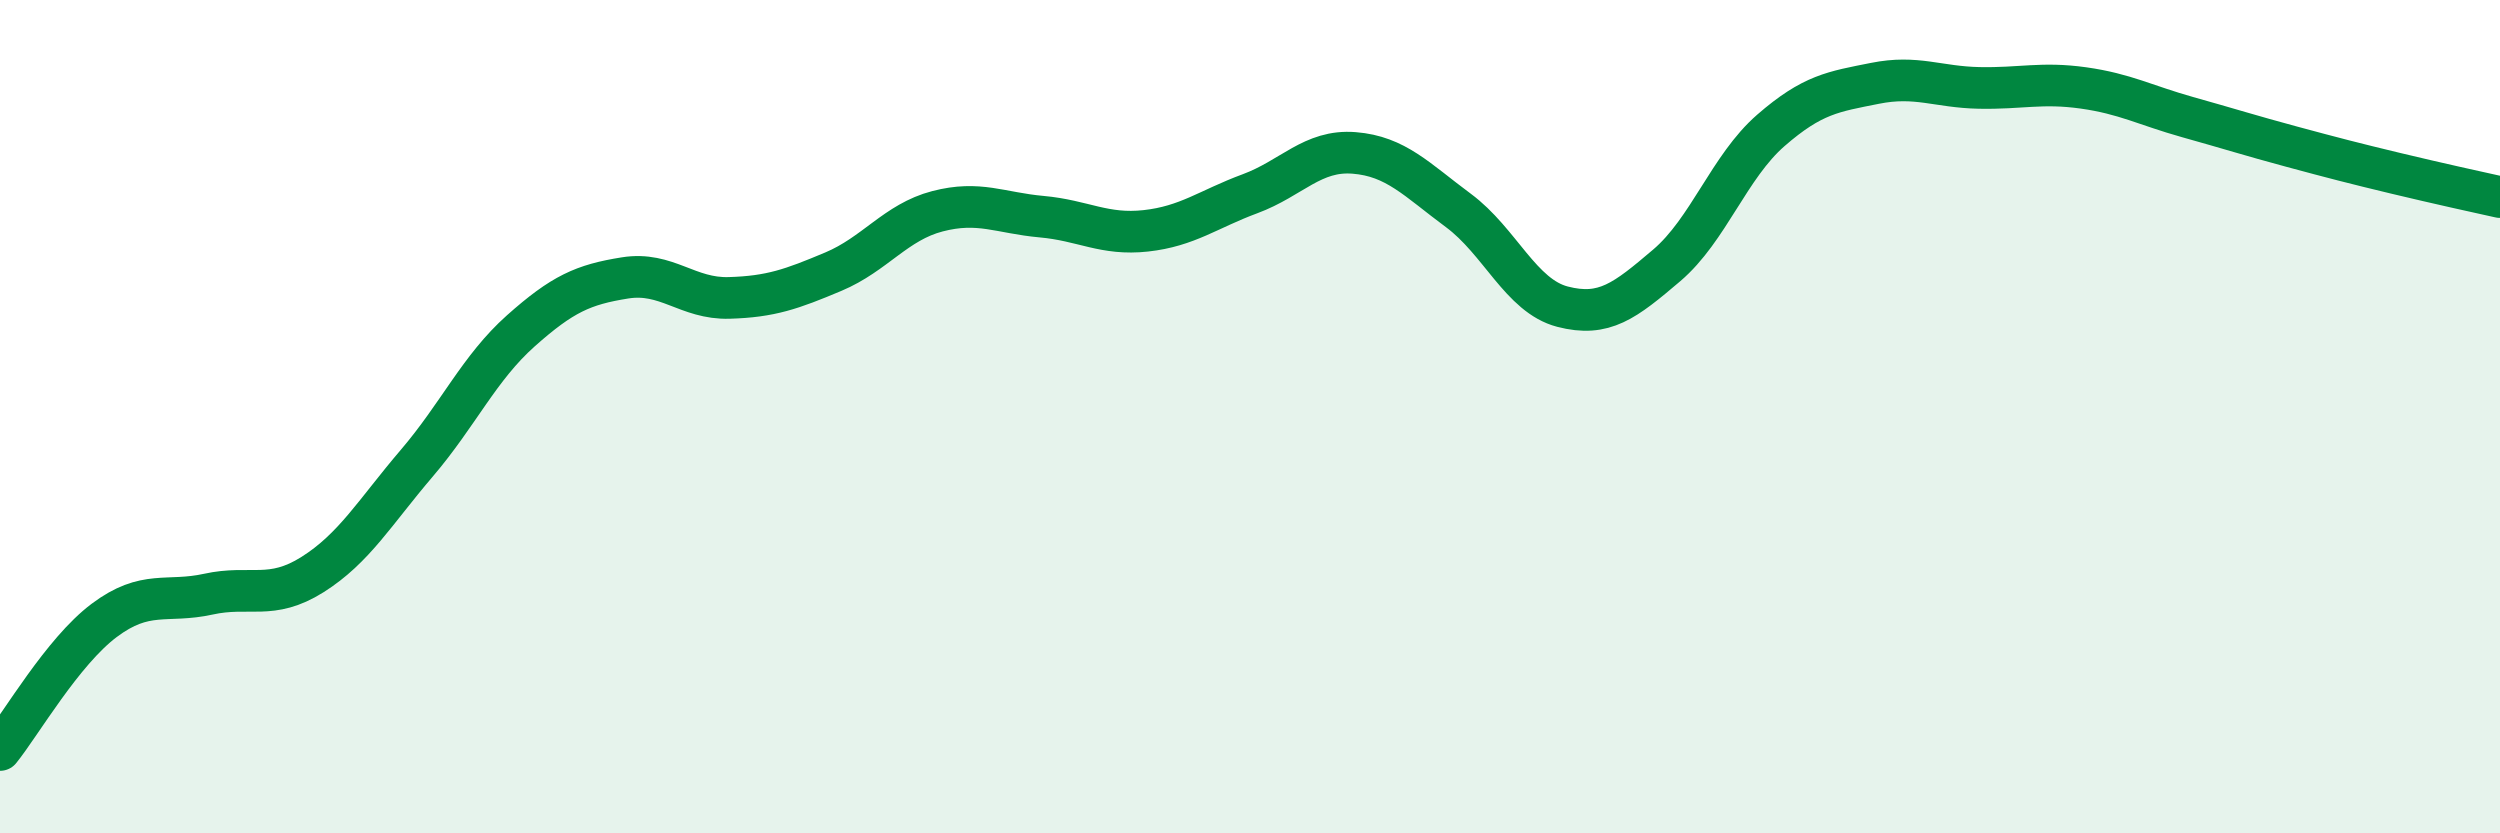
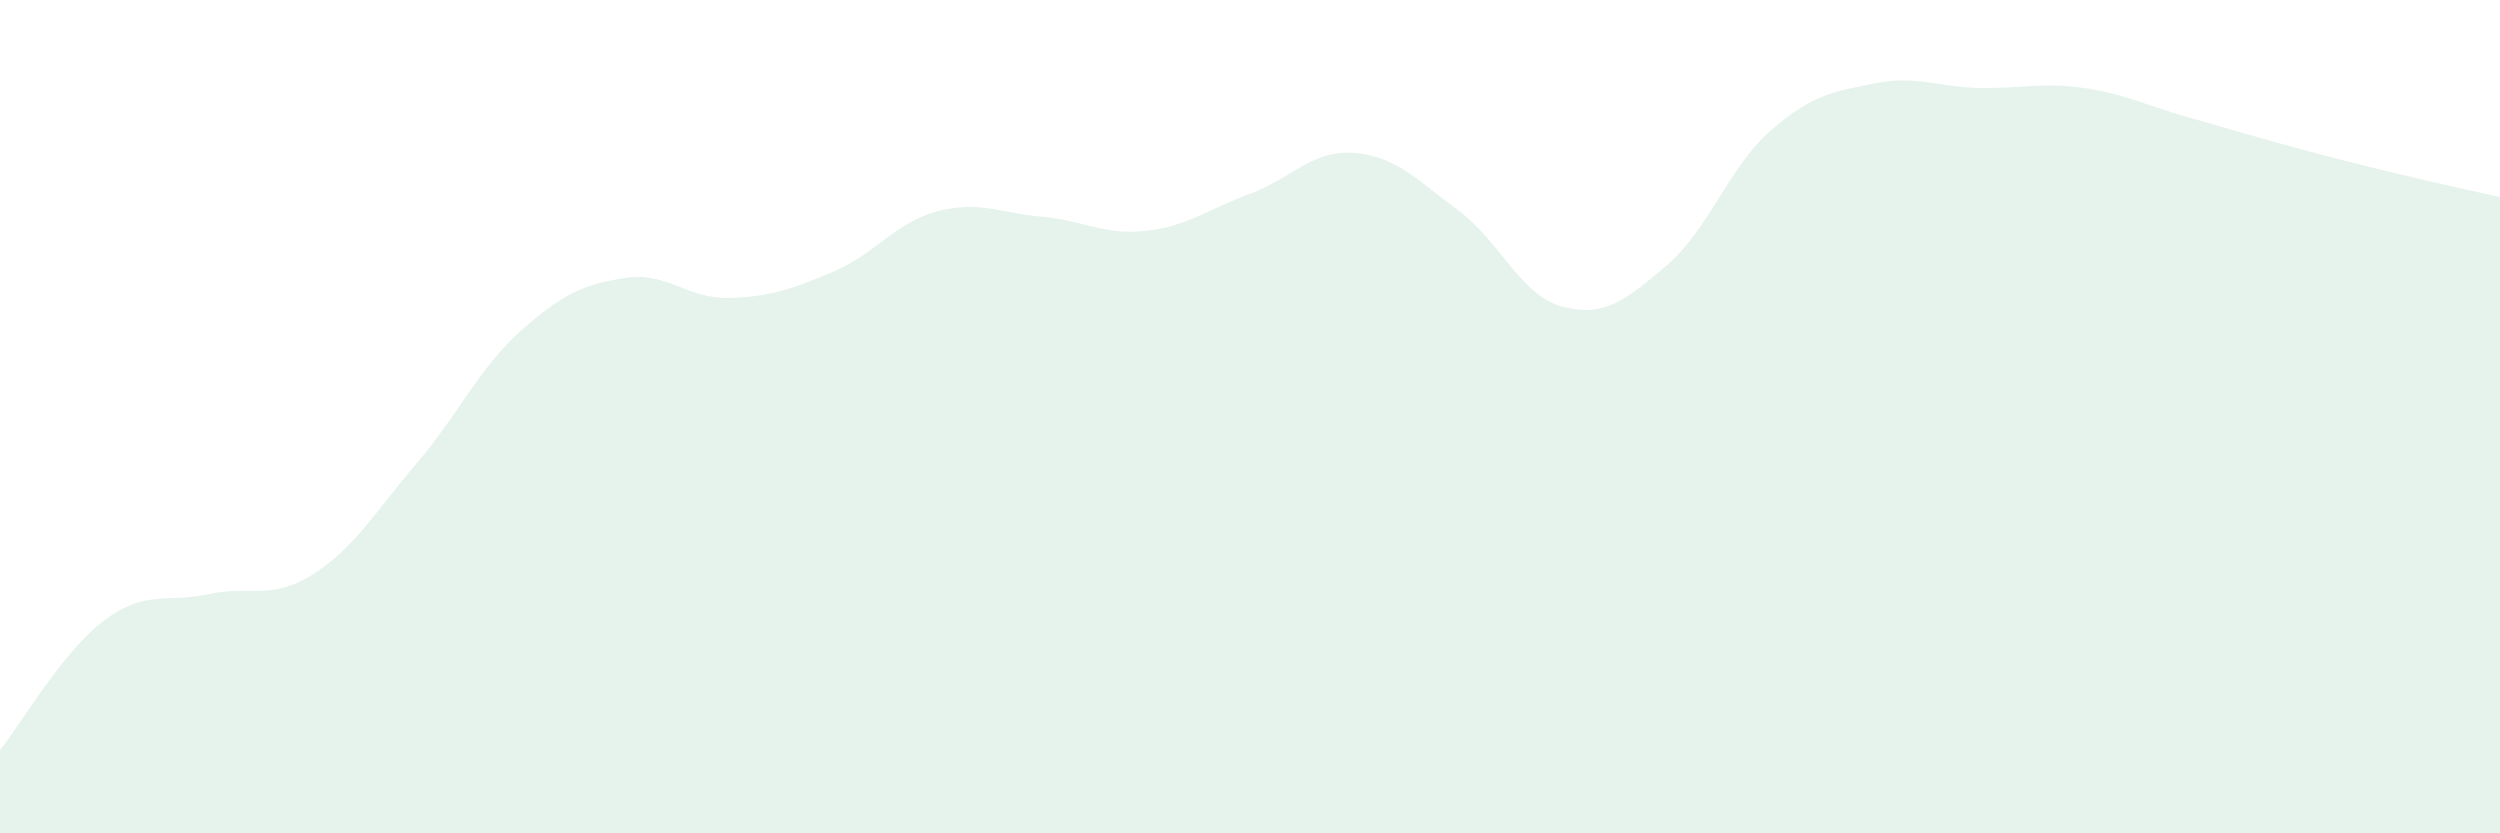
<svg xmlns="http://www.w3.org/2000/svg" width="60" height="20" viewBox="0 0 60 20">
  <path d="M 0,18 C 0.5,17.38 1.5,15.64 2.5,14.89 C 3.5,14.14 4,14.48 5,14.26 C 6,14.04 6.5,14.42 7.5,13.79 C 8.5,13.16 9,12.29 10,11.12 C 11,9.95 11.5,8.83 12.5,7.94 C 13.5,7.05 14,6.83 15,6.67 C 16,6.51 16.5,7.18 17.5,7.15 C 18.5,7.12 19,6.94 20,6.52 C 21,6.1 21.5,5.33 22.5,5.07 C 23.5,4.81 24,5.11 25,5.2 C 26,5.29 26.5,5.65 27.5,5.54 C 28.5,5.43 29,5.02 30,4.65 C 31,4.28 31.5,3.59 32.5,3.67 C 33.5,3.75 34,4.31 35,5.05 C 36,5.79 36.5,7.1 37.5,7.36 C 38.5,7.62 39,7.22 40,6.37 C 41,5.52 41.5,4 42.5,3.13 C 43.5,2.26 44,2.2 45,2 C 46,1.8 46.5,2.09 47.5,2.11 C 48.5,2.13 49,1.97 50,2.11 C 51,2.25 51.5,2.53 52.5,2.81 C 53.5,3.09 54,3.25 55,3.52 C 56,3.79 56.5,3.92 57.5,4.16 C 58.5,4.4 59.5,4.62 60,4.73L60 20L0 20Z" fill="#008740" opacity="0.1" stroke-linecap="round" stroke-linejoin="round" />
-   <path d="M 0,18 C 0.5,17.38 1.5,15.64 2.5,14.89 C 3.5,14.14 4,14.48 5,14.26 C 6,14.04 6.5,14.42 7.5,13.79 C 8.5,13.16 9,12.29 10,11.12 C 11,9.95 11.5,8.83 12.5,7.94 C 13.5,7.05 14,6.83 15,6.67 C 16,6.51 16.5,7.18 17.5,7.15 C 18.5,7.12 19,6.94 20,6.52 C 21,6.1 21.5,5.33 22.5,5.07 C 23.5,4.81 24,5.11 25,5.2 C 26,5.29 26.5,5.65 27.5,5.54 C 28.5,5.43 29,5.02 30,4.65 C 31,4.28 31.5,3.59 32.5,3.67 C 33.5,3.75 34,4.31 35,5.05 C 36,5.79 36.5,7.1 37.5,7.36 C 38.5,7.62 39,7.22 40,6.37 C 41,5.52 41.5,4 42.5,3.13 C 43.5,2.26 44,2.2 45,2 C 46,1.8 46.5,2.09 47.5,2.11 C 48.5,2.13 49,1.97 50,2.11 C 51,2.25 51.5,2.53 52.5,2.81 C 53.5,3.09 54,3.25 55,3.52 C 56,3.79 56.5,3.92 57.5,4.16 C 58.5,4.4 59.5,4.62 60,4.73" stroke="#008740" stroke-width="1" fill="none" stroke-linecap="round" stroke-linejoin="round" />
</svg>